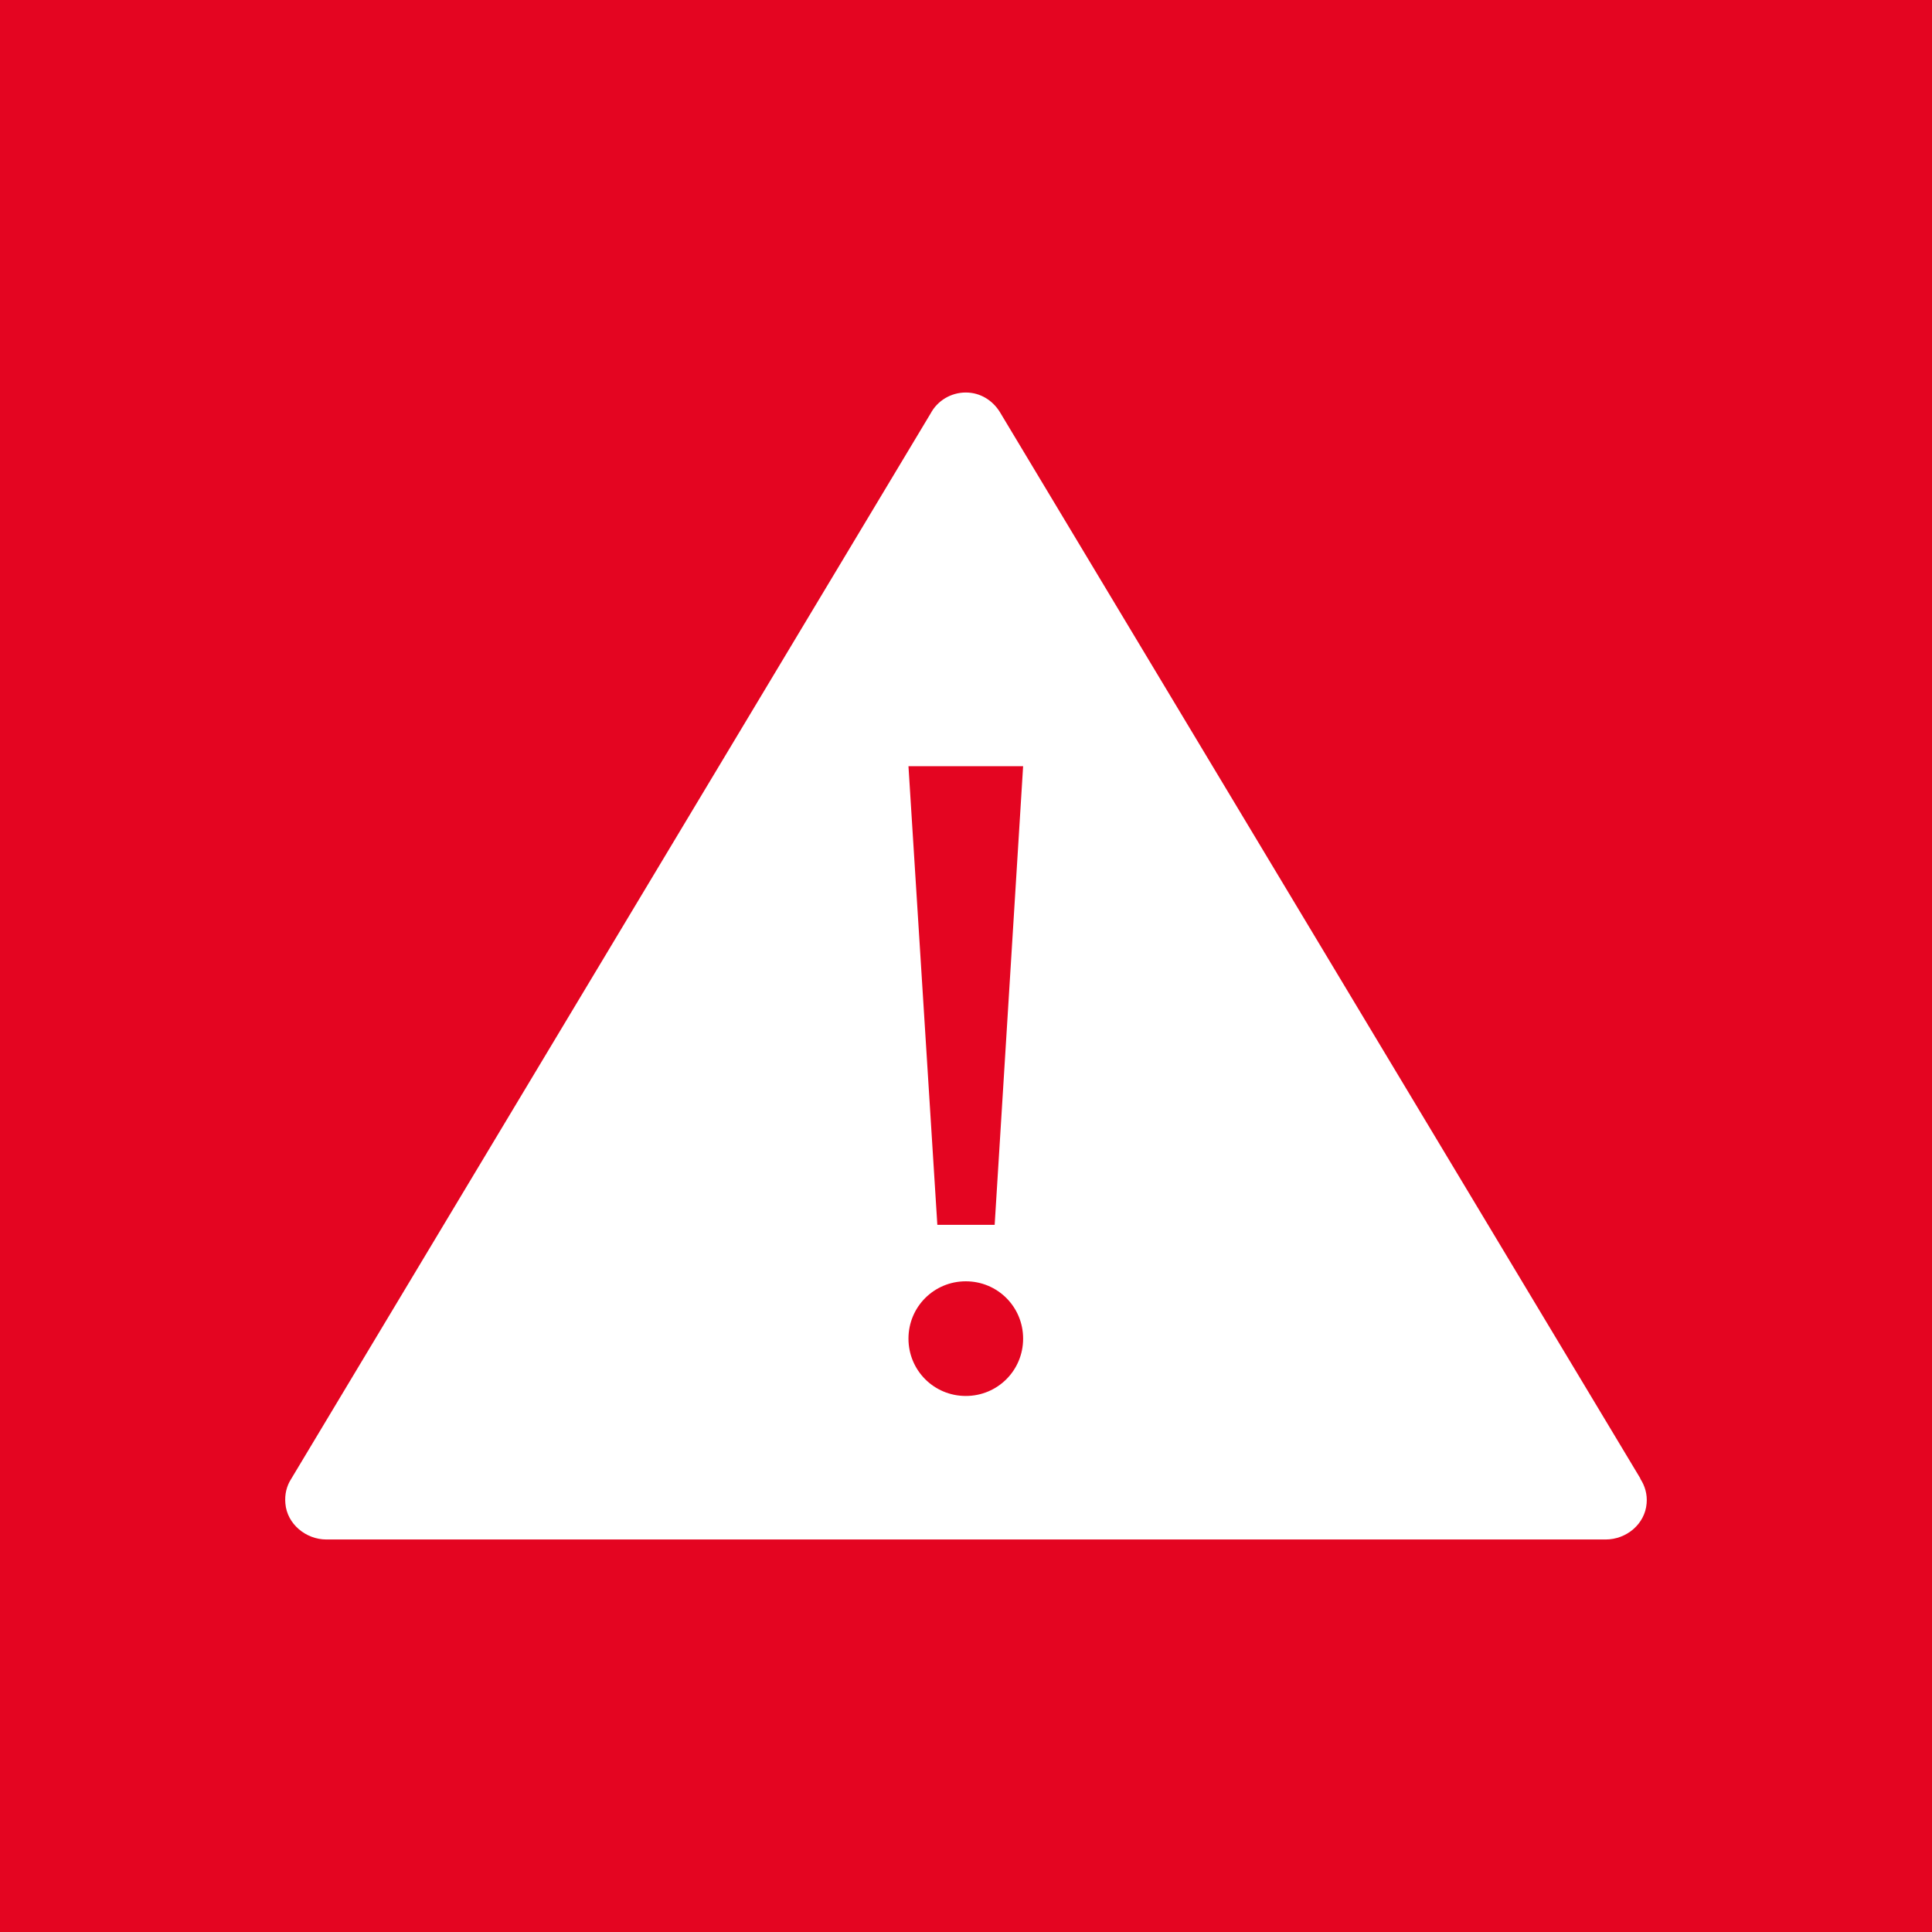
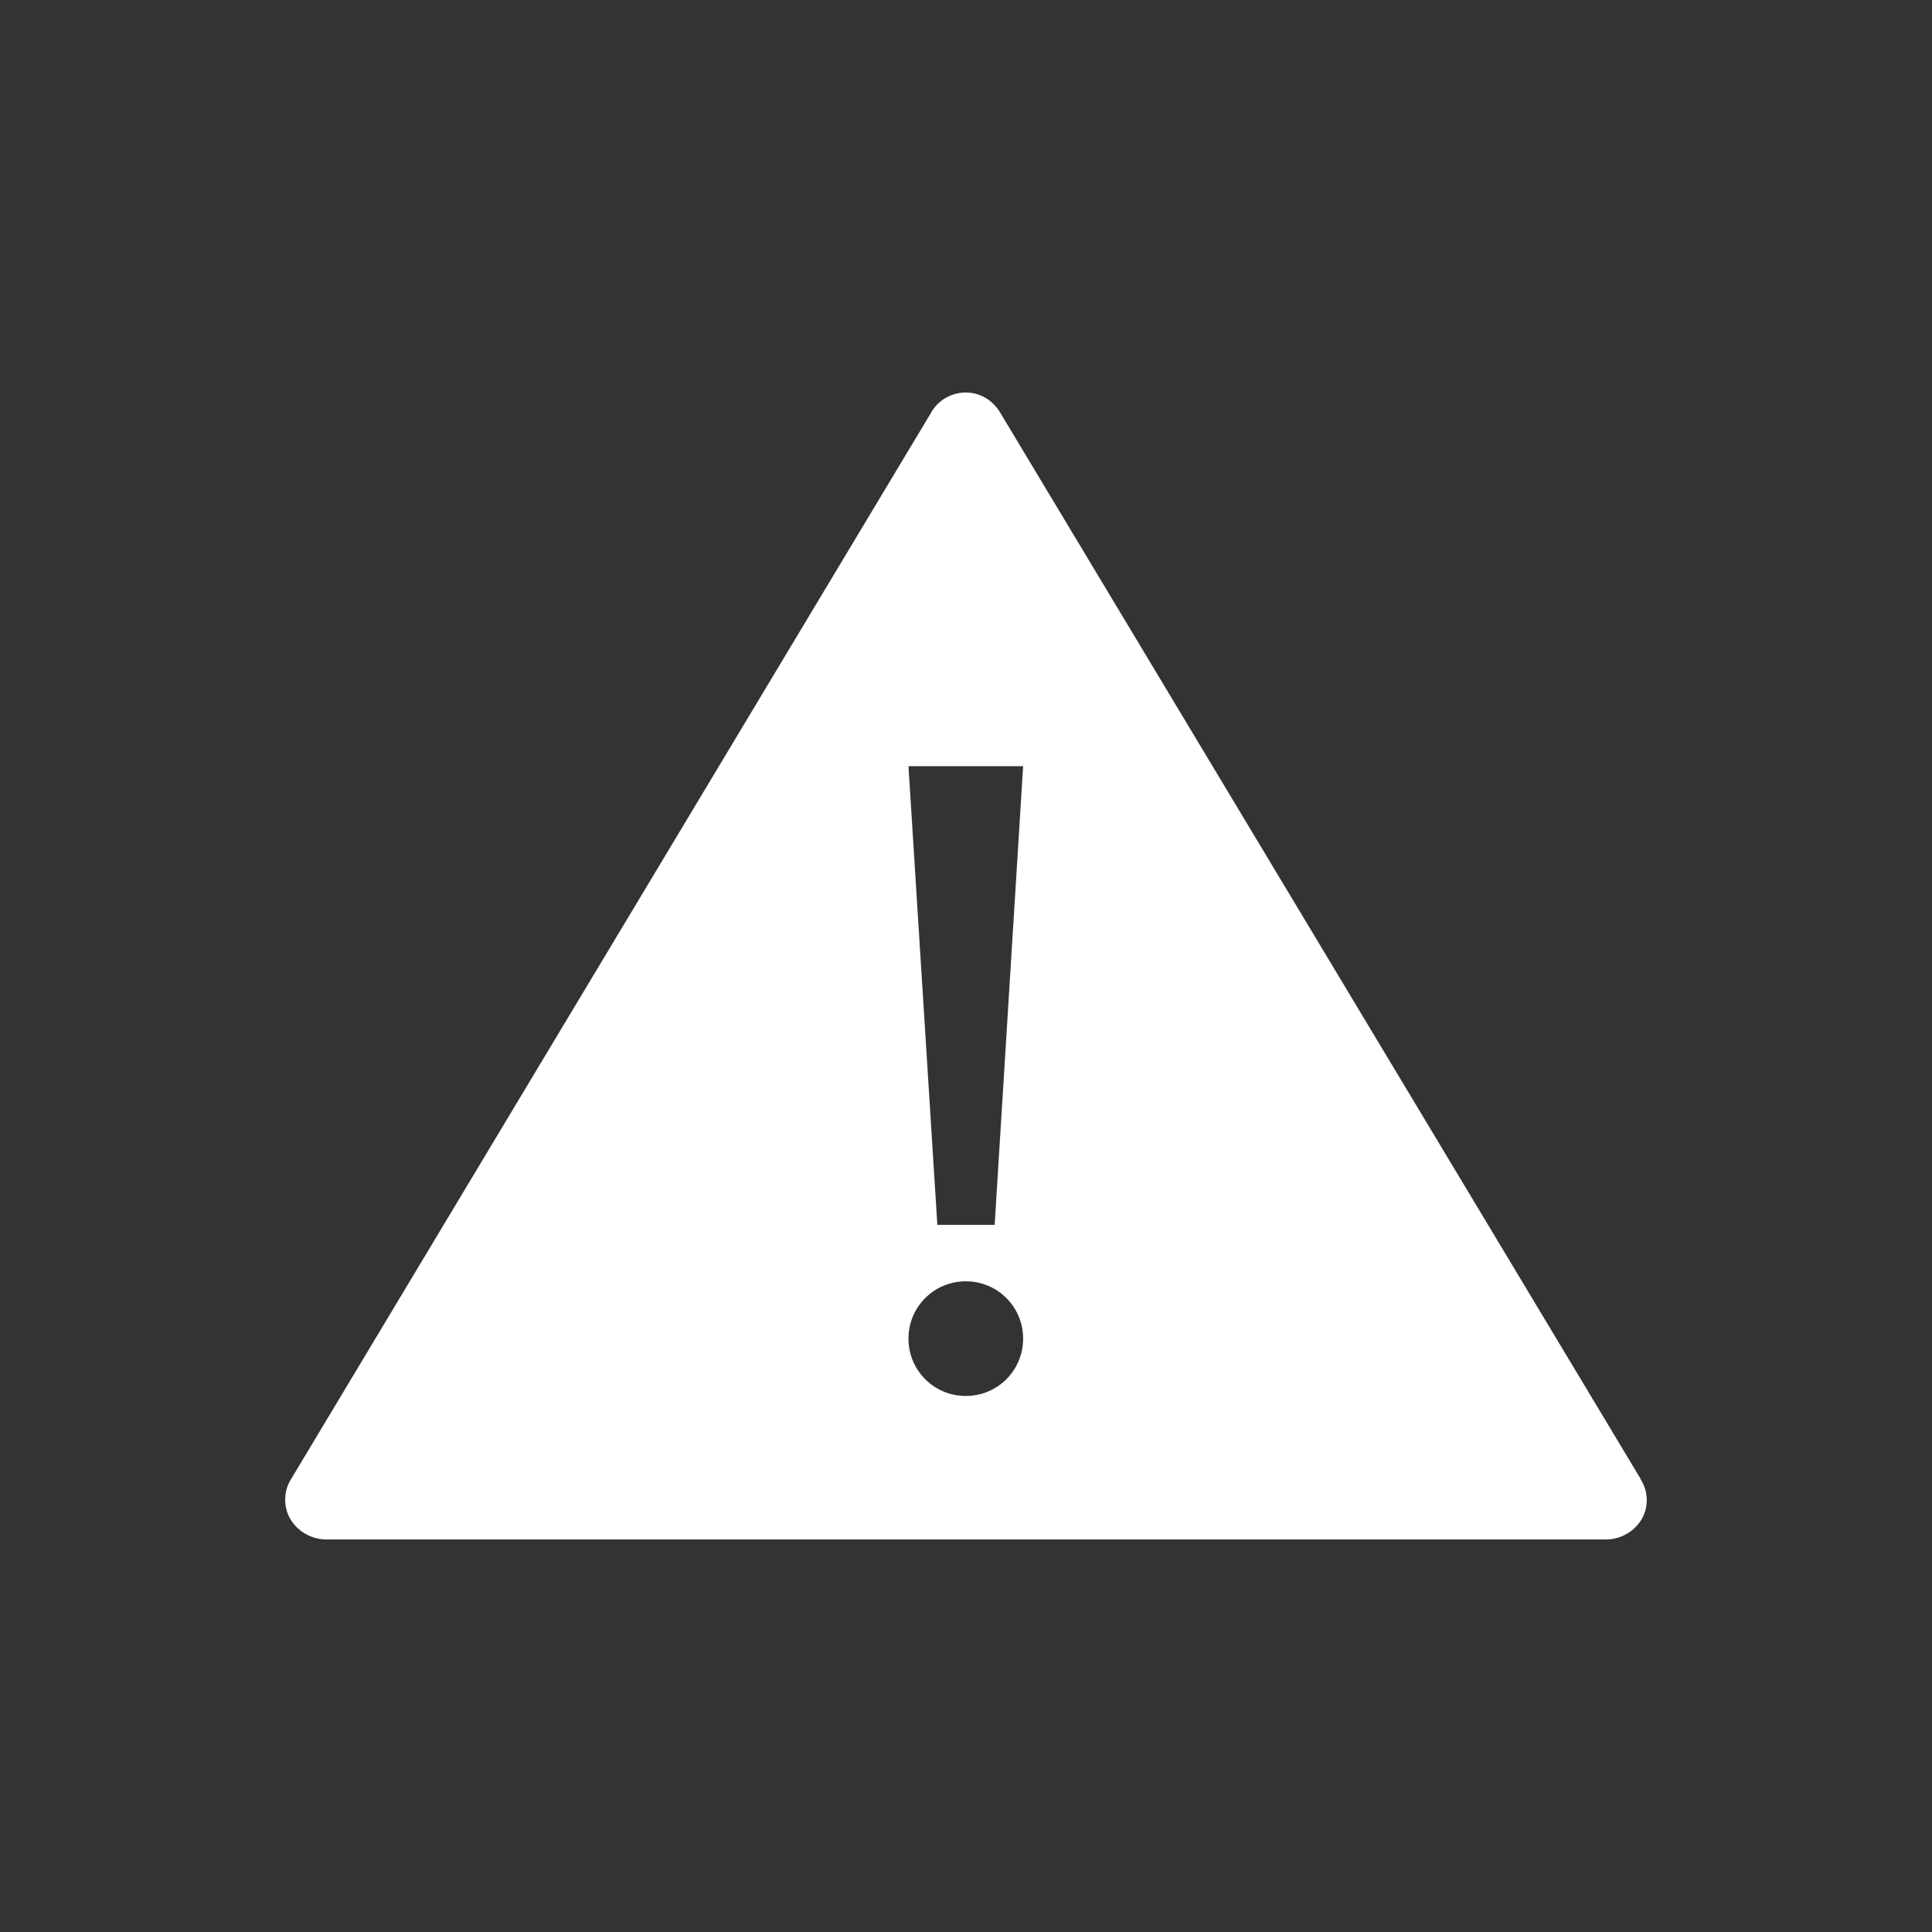
<svg xmlns="http://www.w3.org/2000/svg" id="Lager_2" viewBox="0 0 46.17 46.17">
  <rect x="0" y="0" width="46.17" height="46.17" fill="#333333" stroke="none" />
  <g id="Lager_1-2">
-     <rect x=".17" y=".17" width="45.83" height="45.83" style="fill:#e40521;" />
-     <path d="M.34,.34H45.83V45.82H.34V.34Zm-.34,45.83H46.17V0H0V46.17Z" style="fill:#e40521;" />
    <path d="M39.2,35.33h0S23.89,9.84,23.89,9.84c-.17-.27-.46-.46-.81-.46-.36,0-.68,.2-.84,.5L6.96,35.34c-.11,.17-.16,.37-.14,.59,.04,.49,.49,.86,.98,.86h30.57c.5,0,.94-.37,.98-.86,.02-.22-.04-.42-.15-.59m-16.12-1.98c-.76,0-1.37-.61-1.37-1.37s.61-1.37,1.37-1.37,1.37,.61,1.37,1.37-.61,1.37-1.37,1.37m.69-4.09h-1.37s-.69-10.96-.69-10.96h2.74l-.68,10.96Z" style="fill:#fff;" />
  </g>
</svg>